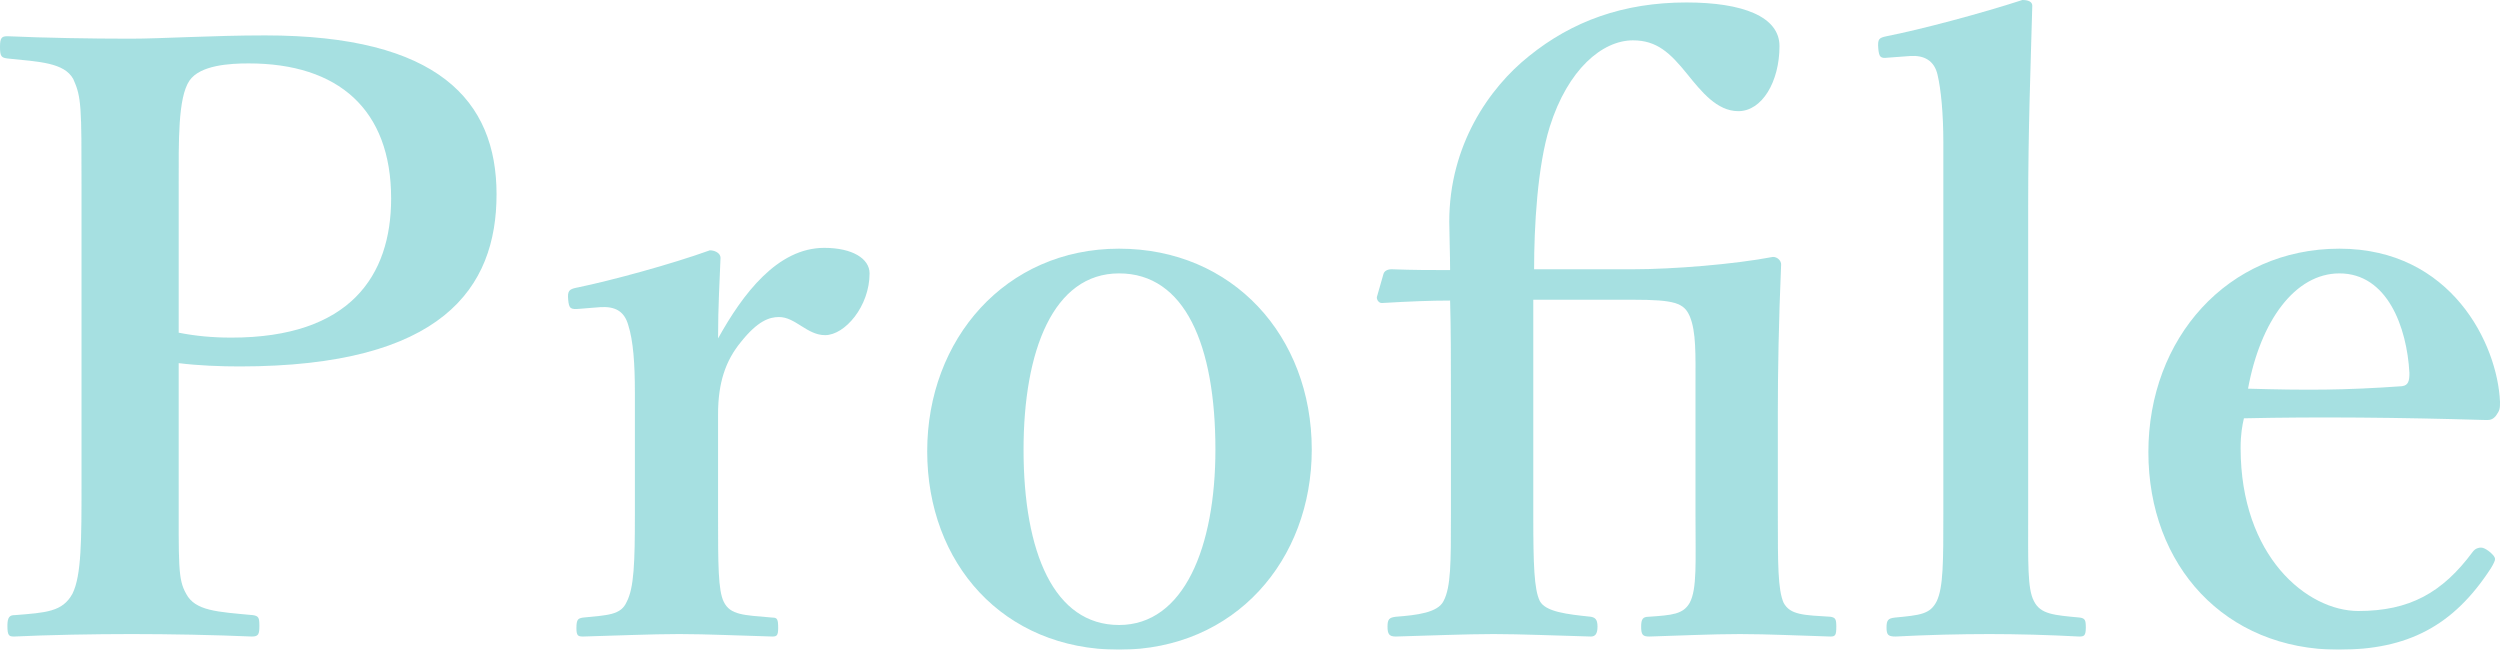
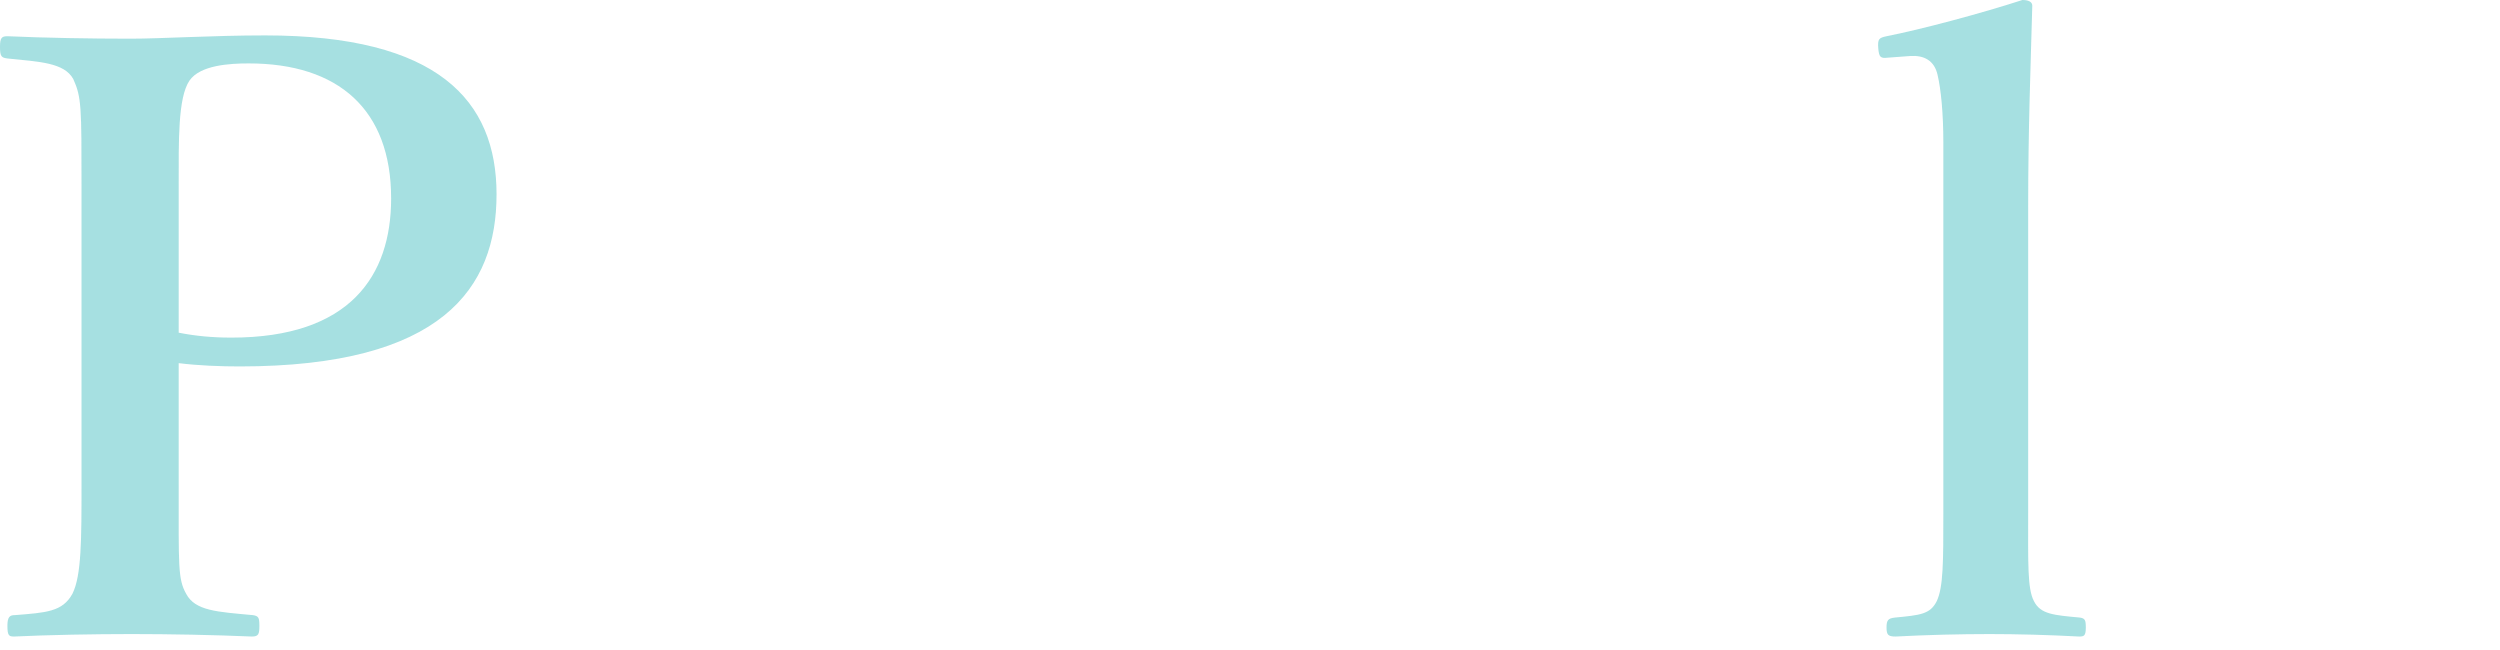
<svg xmlns="http://www.w3.org/2000/svg" id="_レイヤー_2" width="242.88" height="63.12" version="1.1" viewBox="0 0 242.88 63.12">
  <defs>
    <style>
      .st0 {
        fill: #00a5a8;
      }

      .st1 {
        opacity: .35;
      }
    </style>
  </defs>
  <g id="text">
    <g class="st1">
      <g>
        <path class="st0" d="M17.36,47.04c0,8-.08,9.2.72,10.64.88,1.68,3.04,1.76,6.48,2.08.56.08.64.24.64,1.04s-.08,1.04-.72,1.04c-3.76-.16-8-.24-11.68-.24s-8.08.08-11.44.24c-.48,0-.64-.08-.64-1.04,0-.88.24-1.04.72-1.04,3.04-.24,4.64-.32,5.6-2.08.88-1.76.88-5.28.88-10.64v-28.96c0-7.68,0-8.64-.8-10.4-.88-1.6-3.28-1.68-6.4-2C.16,5.6,0,5.52,0,4.56,0,3.68.16,3.52.72,3.52c3.6.16,8.16.24,11.92.24,3.04,0,8-.32,13.12-.32,16.8,0,22.48,6.32,22.48,15.44s-5.28,16.72-24.96,16.72c-1.84,0-4-.08-5.92-.32,0,0,0,11.76,0,11.76ZM17.36,32.32c1.6.32,3.28.48,5.12.48,11.52,0,15.52-6,15.52-13.52,0-8.64-5.12-13.12-13.84-13.12-1.84,0-4.72.16-5.76,1.68-1.12,1.68-1.04,5.84-1.04,10.24v14.24Z" />
-         <path class="st0" d="M56.32,30c-.88.08-1.04,0-1.12-.88-.08-.88.08-1.04.96-1.2,3.12-.64,9.04-2.24,12.8-3.6.56,0,1.04.32,1.04.72-.08,2.24-.24,4.64-.24,7.84,2.4-4.32,5.76-8.8,10.32-8.8,2.72,0,4.4,1.04,4.4,2.48,0,3.2-2.4,6-4.32,6-1.76,0-2.88-1.76-4.48-1.76-.96,0-2.08.4-3.68,2.4-1.52,1.84-2.24,4-2.24,7.04v9.76c0,4.8,0,7.36.56,8.48.64,1.28,1.92,1.28,4.72,1.52.48,0,.56.16.56,1.04,0,.72-.16.8-.56.8-3.04-.08-6.4-.24-9.04-.24s-6.4.16-9.36.24c-.48,0-.64-.08-.64-.8,0-.88.16-.96.64-1.04,2.4-.24,3.68-.24,4.24-1.52.72-1.36.8-3.84.8-8.48v-11.84c0-2.88-.16-5.04-.64-6.56-.4-1.44-1.36-1.84-2.72-1.76,0,0-2,.16-2,.16Z" />
-         <path class="st0" d="M127.44,43.68c0,10.72-7.44,19.44-18.72,19.44s-18.64-8.4-18.64-19.28,7.6-19.68,18.64-19.68,18.72,8.48,18.72,19.52ZM99.44,43.68c0,10,2.96,17.04,9.28,17.04s9.36-7.6,9.36-17.04c0-10.16-2.96-17.12-9.36-17.12s-9.28,7.52-9.28,17.12Z" />
-         <path class="st0" d="M158.64,26.16c3.92,0,9.84-.48,13.6-1.2.48,0,.8.4.8.72-.24,5.6-.32,10.48-.32,14.24v10.16c0,4.72,0,7.2.56,8.48.64,1.2,2,1.2,4.56,1.36.48.08.56.24.56.96,0,.8-.08.96-.56.96-2.88-.08-6.08-.24-8.8-.24s-6.08.16-8.8.24c-.64,0-.8-.16-.8-.96,0-.72.16-.96.72-.96,2.32-.16,3.36-.24,4-1.36.72-1.36.56-3.92.56-8.48v-12.64c0-2.96.08-5.2-.56-6.72-.56-1.28-1.44-1.6-5.52-1.6h-9.68v20.88c0,4.88.08,7.28.64,8.4.56,1.04,2.64,1.28,4.96,1.52.4.08.64.24.64.96s-.24.96-.64.96c-3.12-.08-6.8-.24-9.44-.24s-6.64.16-9.52.24c-.64,0-.8-.24-.8-.96s.16-.88.8-.96c2.08-.16,4.08-.4,4.64-1.52.72-1.36.72-3.68.72-8.4v-11.36c0-3.44,0-6.72-.08-9.44-1.92,0-3.92.08-6.64.24-.24,0-.48-.24-.48-.56l.64-2.24c.08-.32.4-.48.8-.48,2.08.08,3.84.08,5.68.08,0-1.6-.08-3.68-.08-4.72,0-7.36,3.84-12.96,7.76-16.08,4.16-3.36,9.12-5.2,15.28-5.2,5.44,0,9.04,1.36,9.04,4.24,0,3.44-1.68,6.32-4,6.32-2.08,0-3.6-1.92-4.96-3.6-1.68-2.08-2.96-3.28-5.28-3.28-2.96,0-6.32,2.8-8.08,8.4-1.2,3.84-1.52,9.68-1.52,13.84h9.6Z" />
        <path class="st0" d="M188.8,13.84c0-2.88-.24-5.2-.56-6.56-.32-1.44-1.36-1.92-2.64-1.84l-2.16.16c-.72.08-.88,0-.96-.88-.08-.96.08-1.04.8-1.2C186.56,2.88,192.56,1.28,196.48,0c.56,0,.96.16.96.56-.16,6-.4,11.84-.4,19.68v29.6c0,4.88-.08,7.36.56,8.56.64,1.28,1.92,1.36,4.48,1.6.48.08.56.24.56.96,0,.8-.16.88-.64.88-2.96-.16-6.08-.24-8.72-.24-2.8,0-6.16.08-9.12.24-.72,0-.88-.16-.88-.88s.16-.88.8-.96c2.48-.24,3.44-.32,4.08-1.6.64-1.36.64-3.84.64-8.56V13.84Z" />
-         <path class="st0" d="M217.68,43.52c0,10.56,6.48,15.84,11.44,15.84s8.16-1.76,11.12-5.76c.24-.32.56-.4.8-.4s.48.16.72.32c.32.24.64.56.64.8,0,.16-.16.48-.4.88-3.68,5.68-8.16,7.92-14.8,7.92-11.04,0-18.48-8.16-18.48-19.2s7.68-19.76,18.56-19.76,15.36,9.28,15.6,14.88c0,.64,0,.8-.4,1.36-.4.48-.72.4-1.2.4-8.08-.24-16.16-.32-23.28-.16-.16.72-.32,1.52-.32,2.88h0ZM233.36,37.52c.64-.08.72-.56.72-1.28-.24-4.48-2.16-9.68-6.8-9.68-4.32,0-7.68,4.64-8.88,11.2,5.6.16,9.36.16,14.96-.24Z" />
      </g>
    </g>
  </g>
</svg>